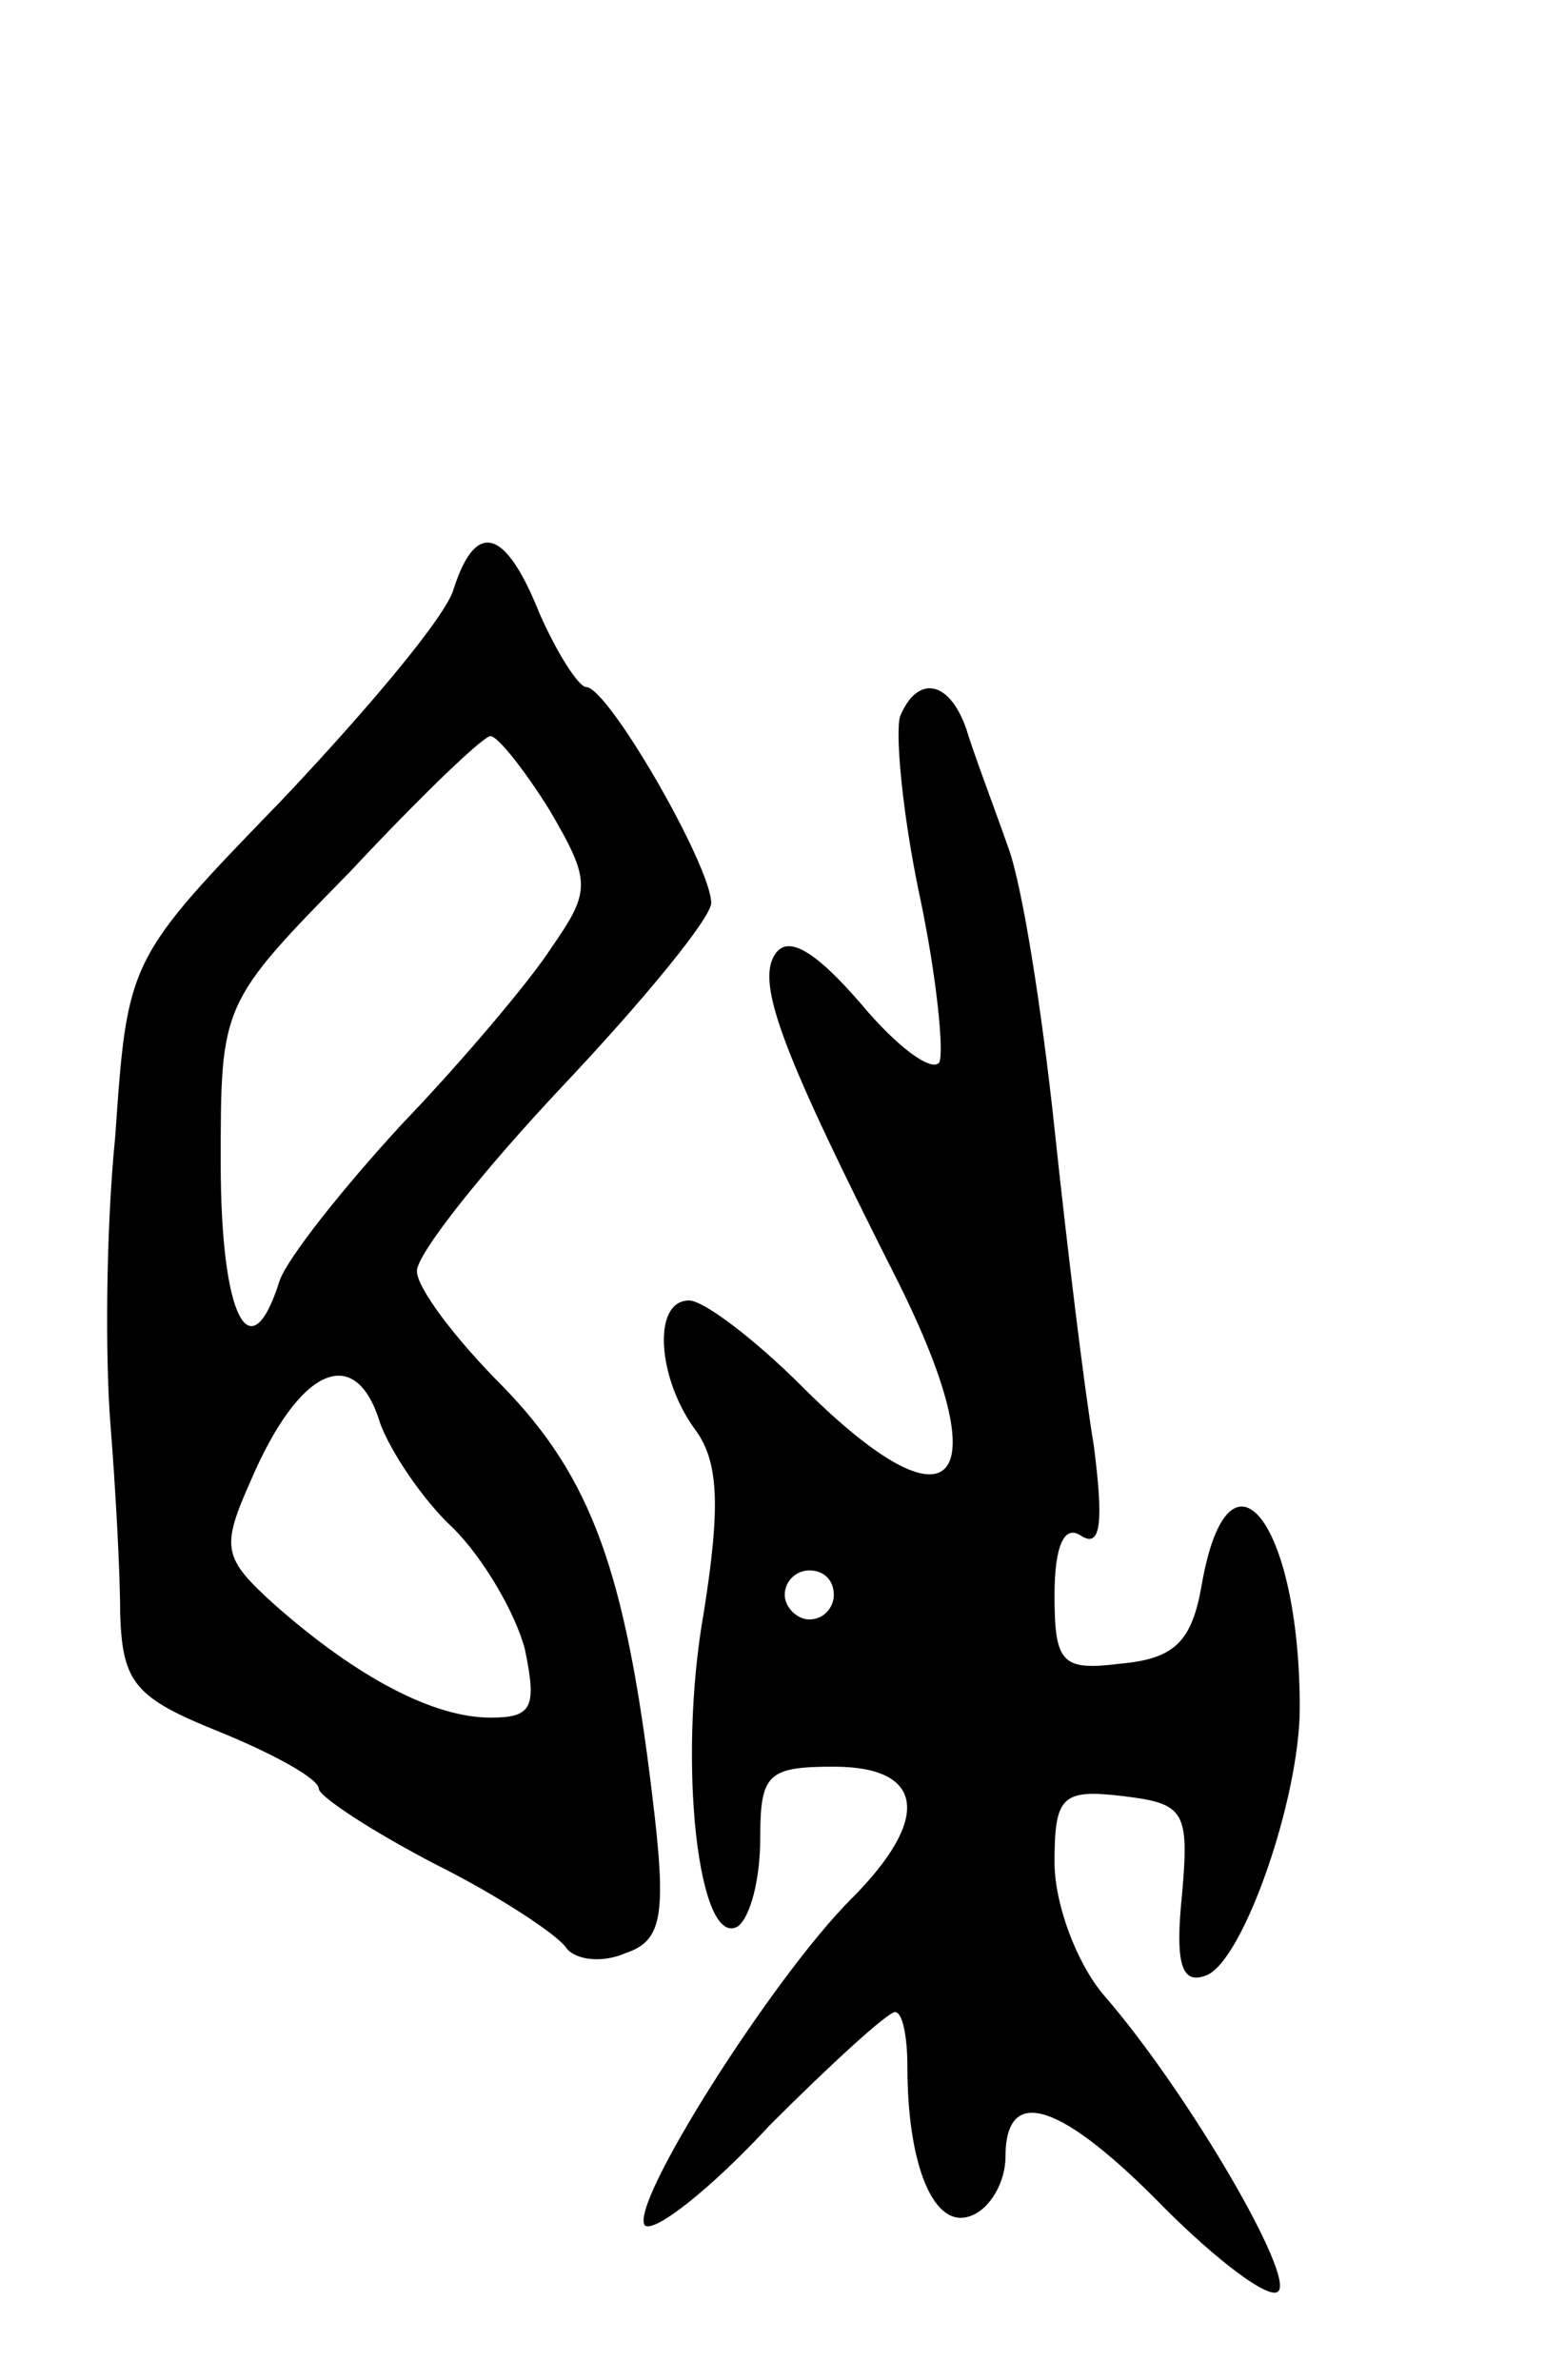
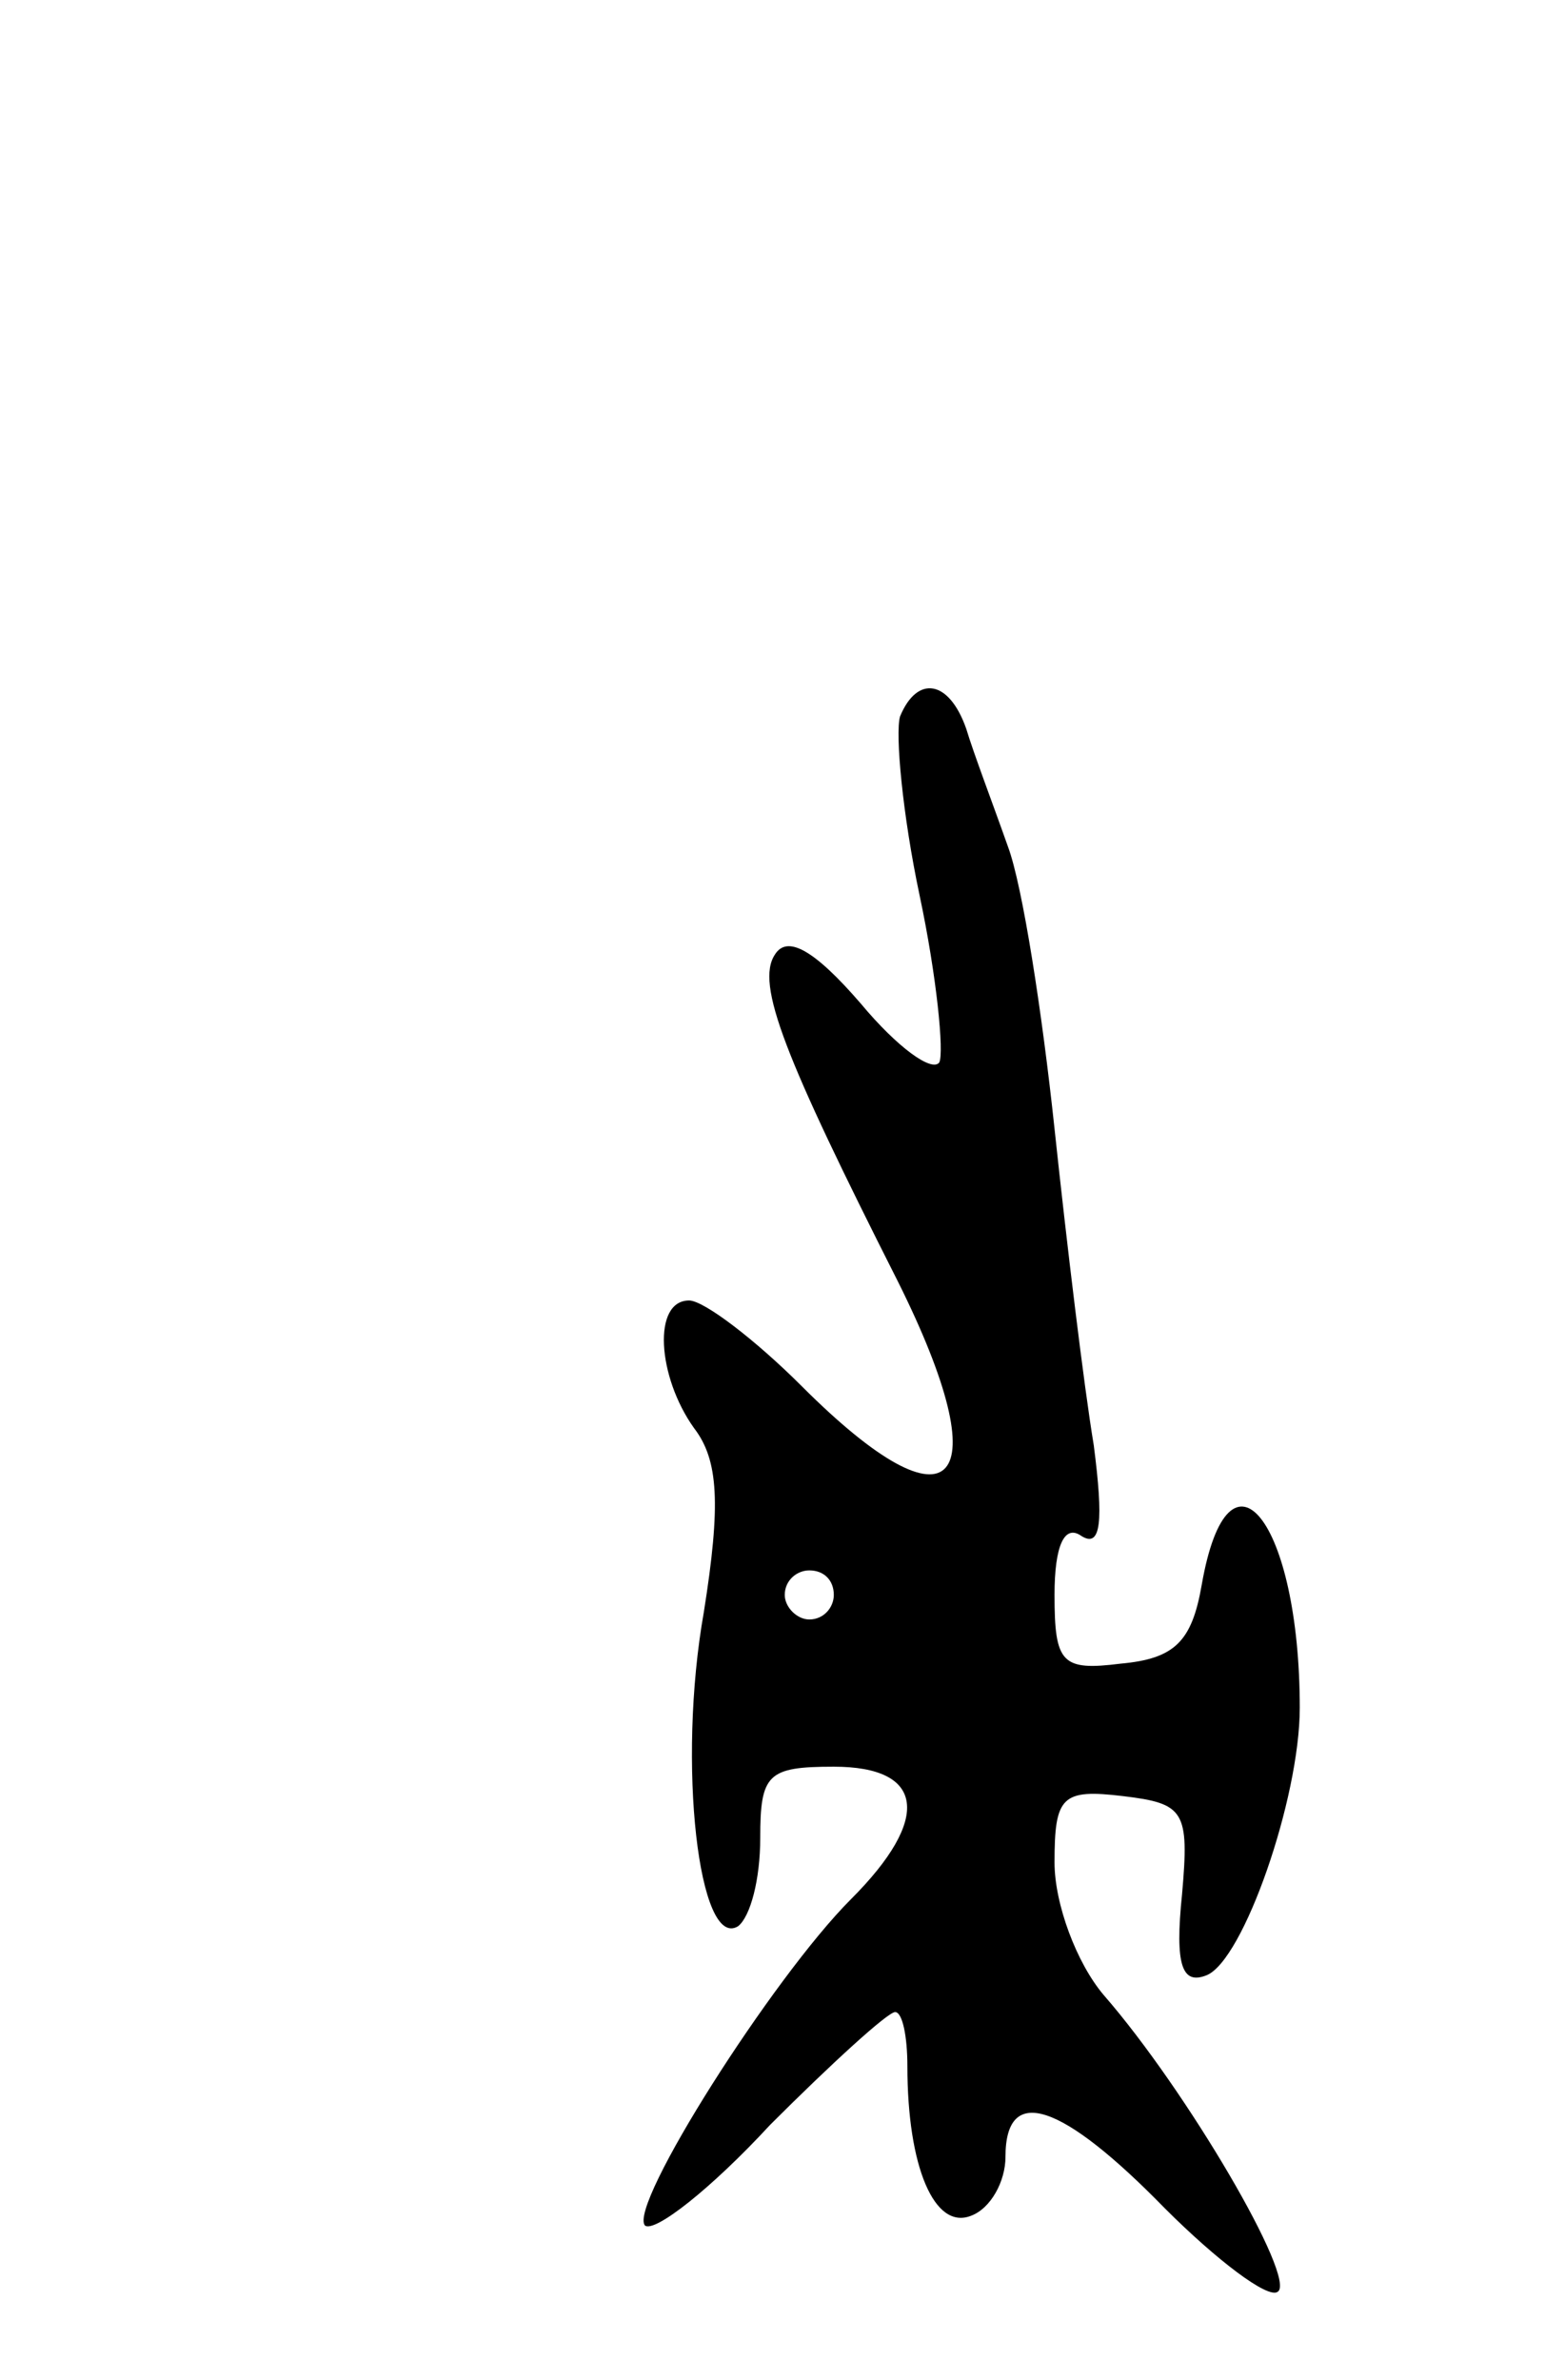
<svg xmlns="http://www.w3.org/2000/svg" version="1.0" width="63" height="97" viewBox="0 0 63 97">
  <g transform="translate(0,97) scale(0.1,-0.1)">
-     <path d="M185 730 c-3 -11 -35 -49 -70 -86 -63 -65 -63 -65 -68 -137 -4 -40 -4 -92 -2 -117 2 -25 4 -60 4 -78 1 -28 6 -34 41 -48 22 -9 40 -19 40 -23 0 -3 21 -17 48 -31 26 -13 50 -29 53 -34 4 -5 15 -6 24 -2 15 5 17 15 11 64 -11 92 -25 130 -61 167 -19 19 -35 40 -35 47 0 7 27 41 60 76 33 35 60 68 60 74 0 15 -42 88 -51 88 -3 0 -12 14 -19 30 -14 35 -26 38 -35 10z m39 -90 c17 -29 17 -33 1 -56 -9 -14 -37 -47 -61 -72 -24 -26 -47 -55 -50 -64 -12 -38 -24 -15 -24 48 0 65 0 65 53 119 28 30 54 55 57 55 3 0 14 -14 24 -30z m-69 -250 c4 -11 17 -31 30 -43 12 -12 25 -34 29 -49 5 -24 3 -28 -14 -28 -23 0 -54 16 -88 46 -21 19 -22 23 -10 50 20 47 43 57 53 24z" />
    <path d="M367 678 c-2 -7 1 -40 8 -73 7 -33 10 -64 8 -68 -3 -4 -17 6 -32 24 -19 22 -30 28 -35 20 -8 -12 4 -42 50 -133 42 -84 23 -105 -39 -43 -19 19 -40 35 -46 35 -15 0 -13 -31 2 -52 10 -13 11 -31 4 -75 -11 -62 -2 -138 14 -128 5 4 9 19 9 36 0 26 3 29 30 29 37 0 40 -21 7 -54 -32 -32 -91 -125 -84 -133 4 -3 27 15 51 41 25 25 48 46 51 46 3 0 5 -10 5 -22 0 -41 11 -67 26 -61 8 3 14 14 14 24 0 30 23 22 65 -21 21 -21 42 -37 46 -34 8 5 -37 82 -71 121 -11 13 -20 37 -20 54 0 27 3 30 28 27 25 -3 27 -6 24 -40 -3 -29 0 -37 10 -33 15 6 38 72 38 109 0 76 -29 113 -40 50 -4 -23 -11 -30 -33 -32 -24 -3 -27 0 -27 28 0 20 4 29 11 24 8 -5 9 6 5 37 -4 24 -11 82 -16 129 -5 47 -13 99 -19 115 -6 17 -14 38 -17 48 -7 20 -20 22 -27 5z m-27 -358 c0 -5 -4 -10 -10 -10 -5 0 -10 5 -10 10 0 6 5 10 10 10 6 0 10 -4 10 -10z" />
  </g>
</svg>